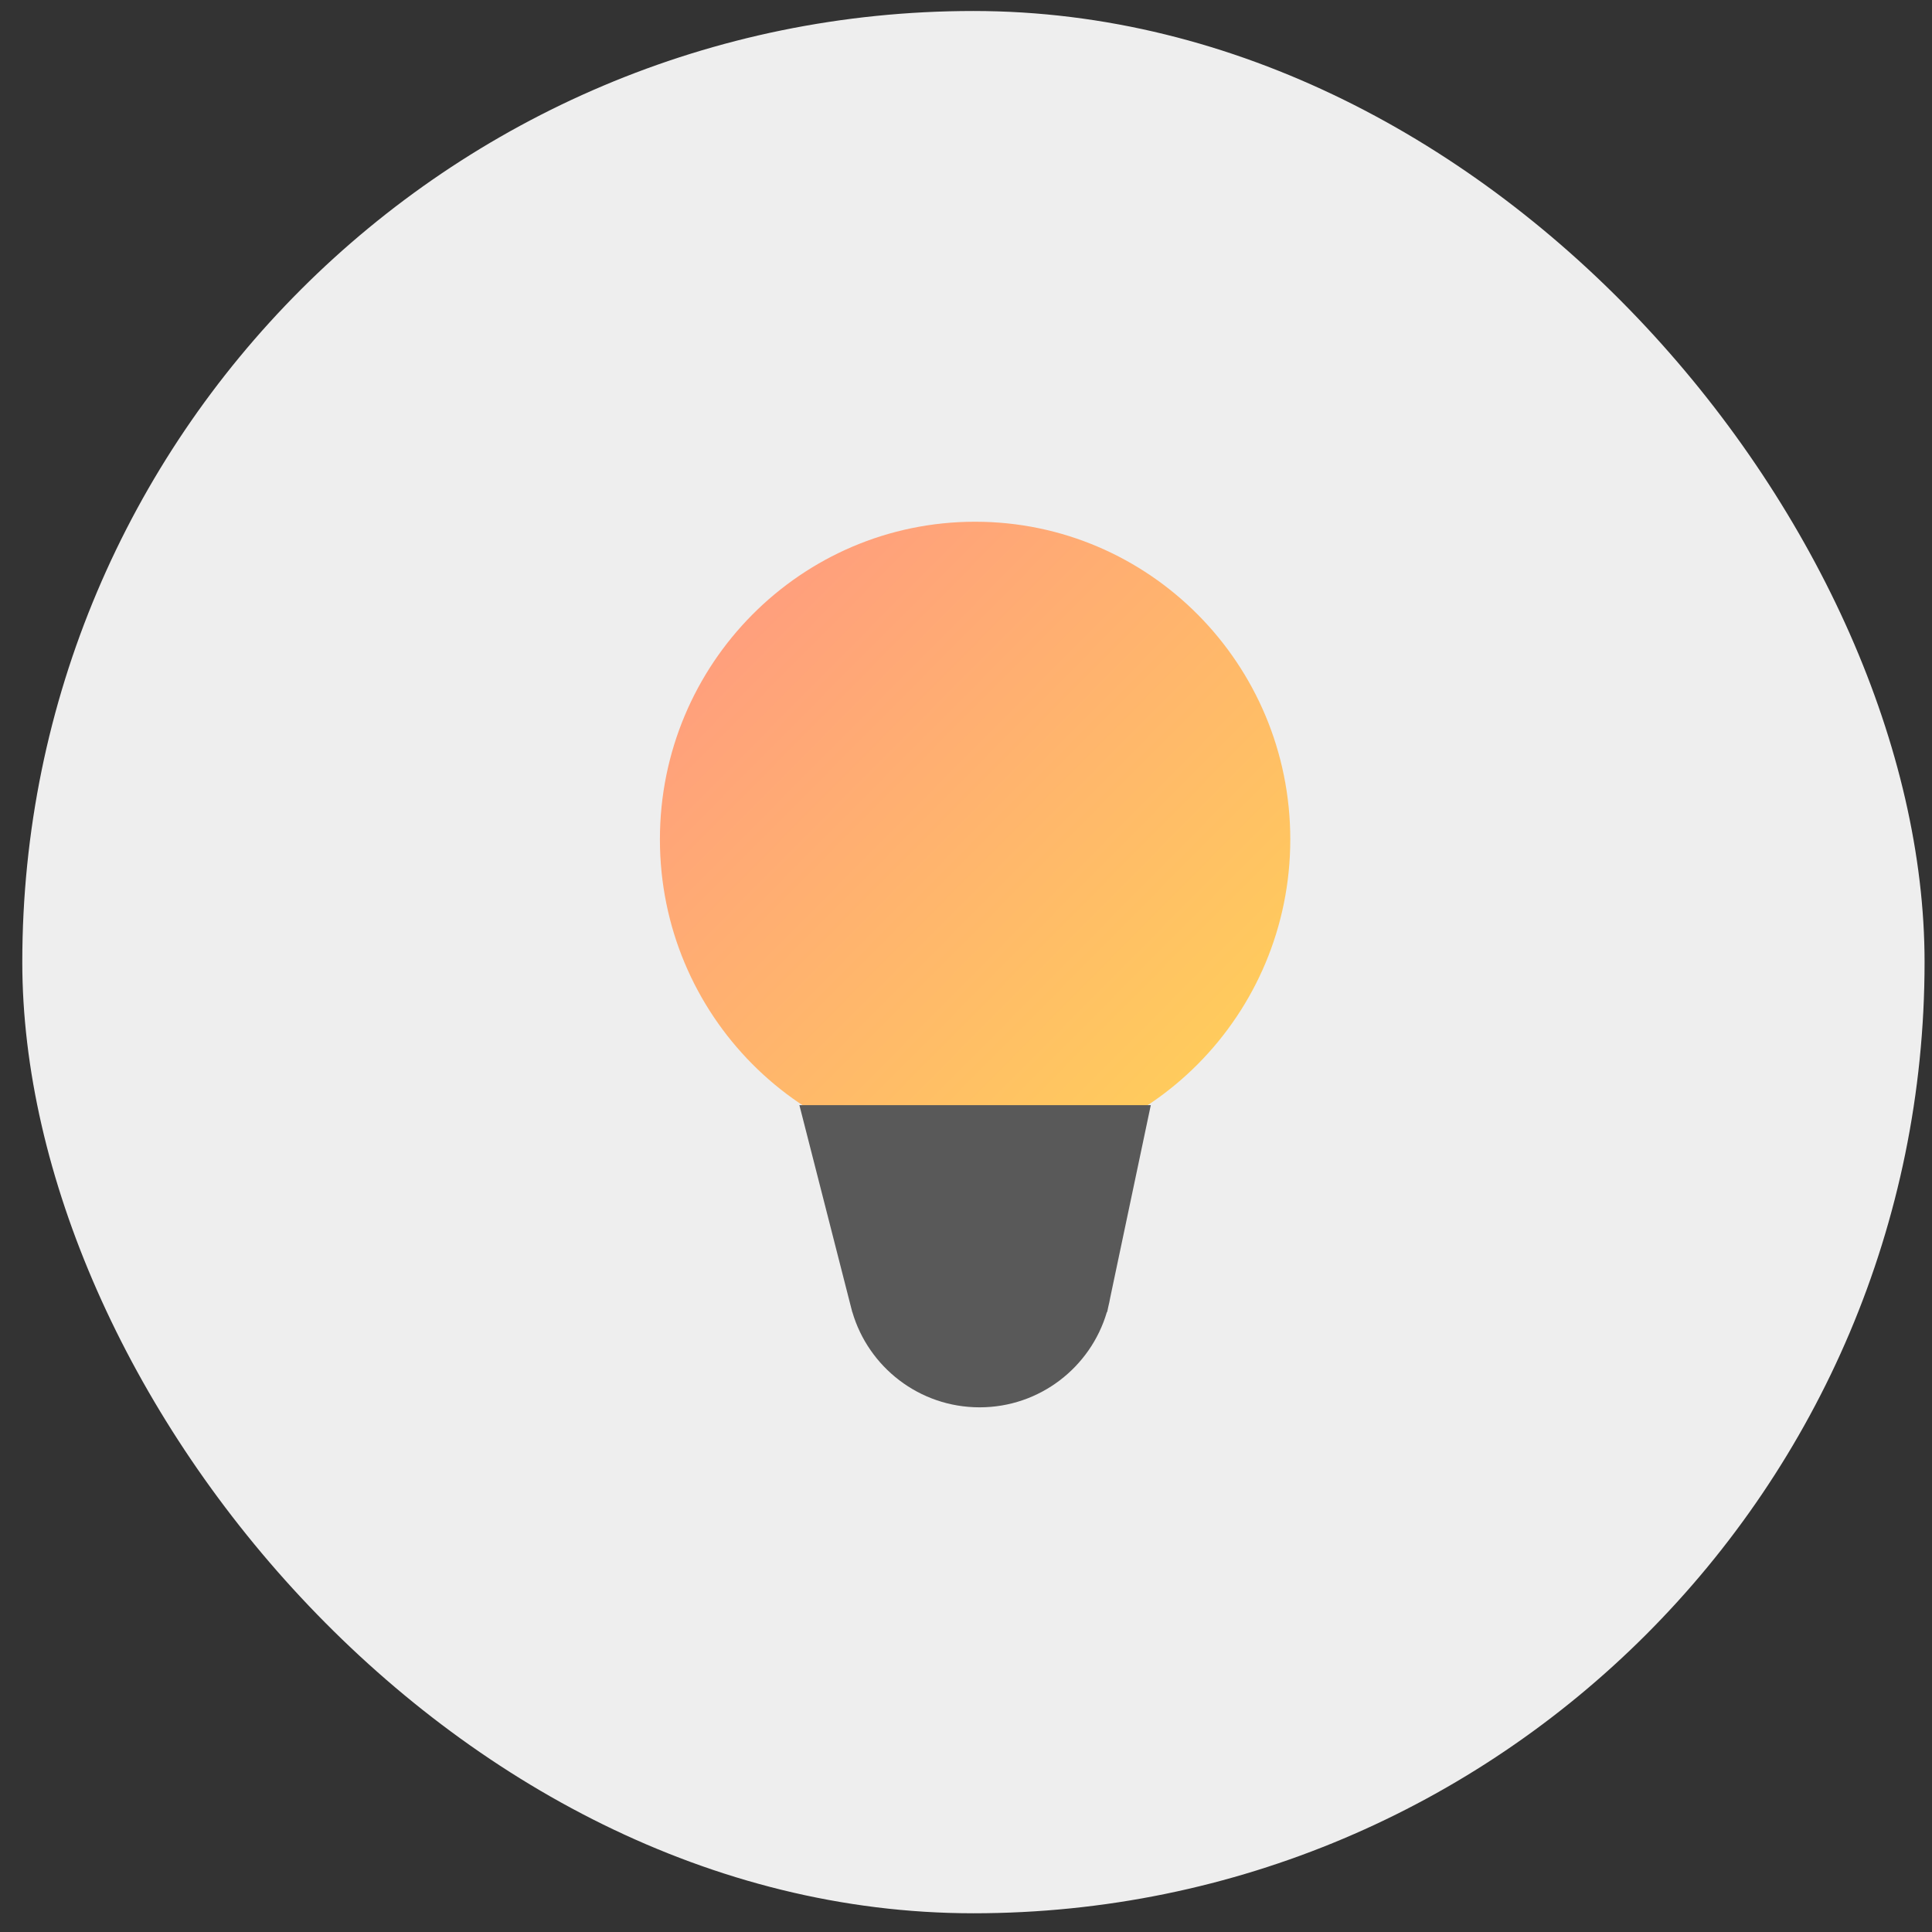
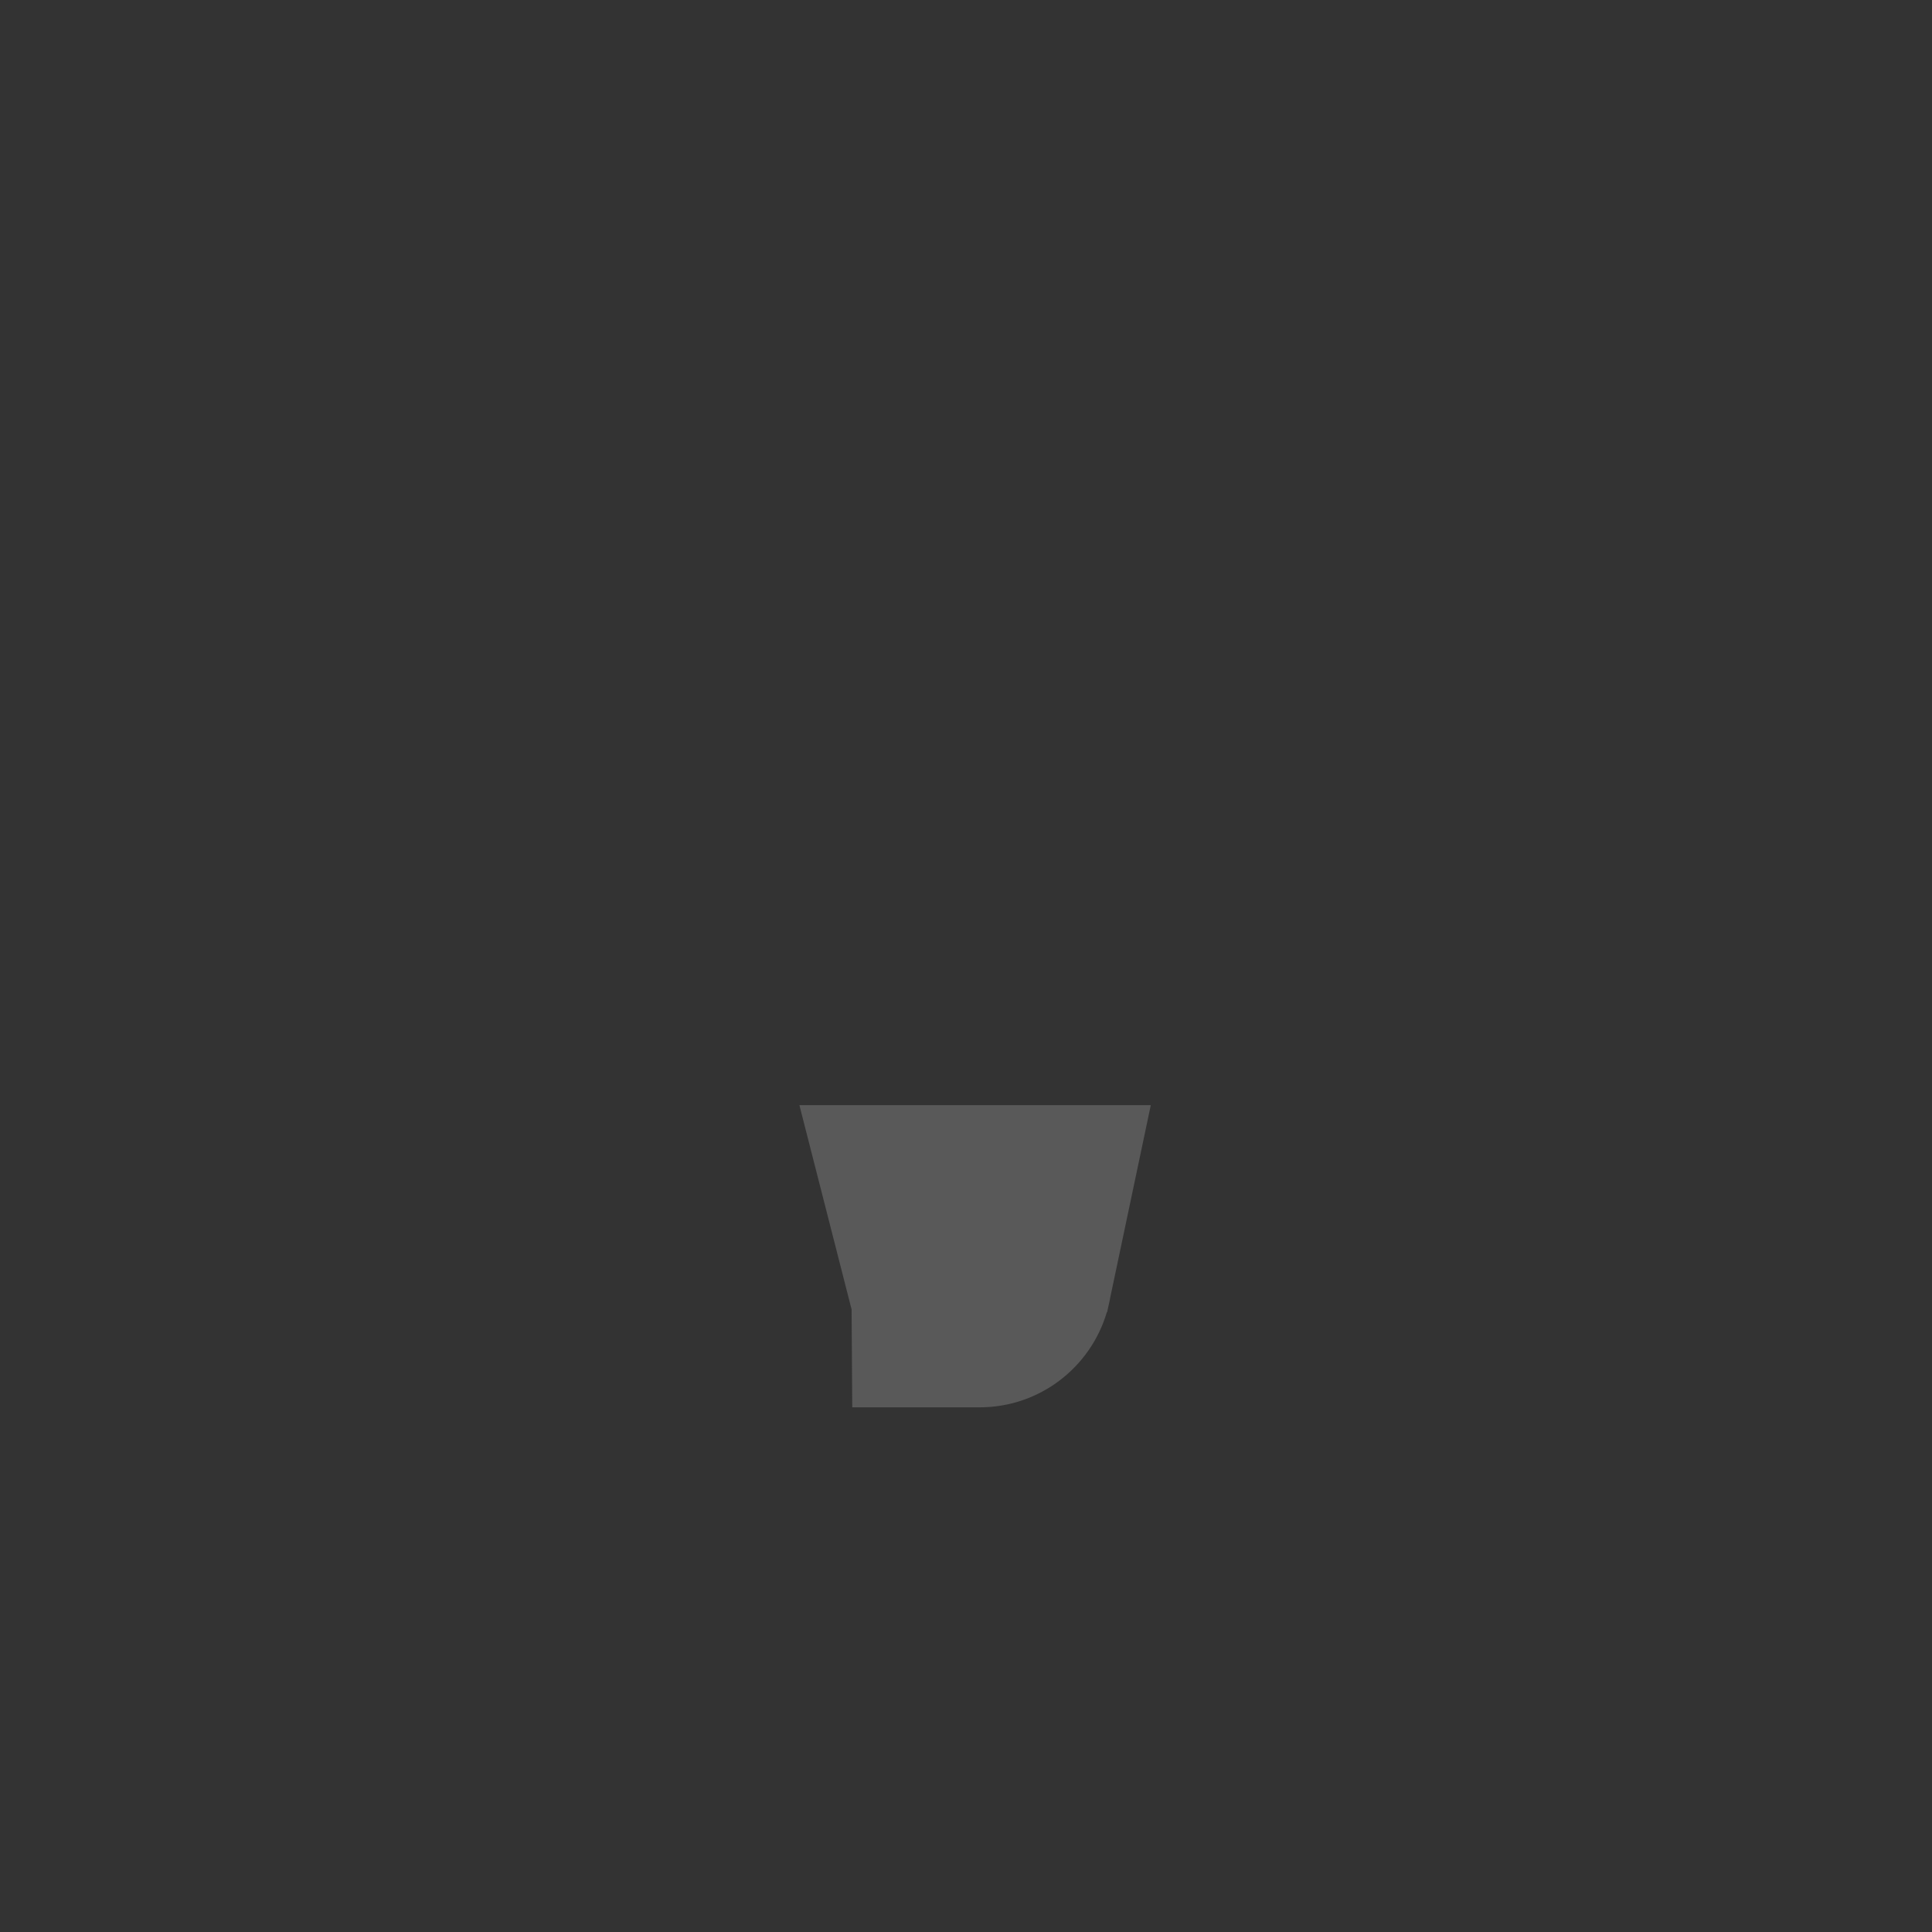
<svg xmlns="http://www.w3.org/2000/svg" width="65" height="65" viewBox="0 0 65 65" fill="none">
  <rect x="0" y="0" width="65" height="65" fill="#333333" stroke="none" />
-   <rect x="0.75" y="0.37" width="64" height="64" rx="32" fill="#EEEEEE" />
-   <path d="M32.806 38.926C38.662 38.926 43.41 34.142 43.41 28.24C43.41 22.338 38.662 17.553 32.806 17.553C26.949 17.553 22.202 22.338 22.202 28.24C22.202 34.142 26.949 38.926 32.806 38.926Z" fill="url(#paint0_linear_2715_53364)" />
-   <path d="M37.353 43.653C37.334 43.76 37.312 43.866 37.286 43.97L37.25 44.141H37.24C36.698 45.994 34.986 47.348 32.958 47.348C30.929 47.348 29.217 45.994 28.676 44.141H28.673L28.651 44.053C28.64 44.014 28.631 43.976 28.621 43.938L26.895 37.182H38.717L37.353 43.653Z" fill="#595959" />
+   <path d="M37.353 43.653C37.334 43.76 37.312 43.866 37.286 43.97L37.25 44.141H37.24C36.698 45.994 34.986 47.348 32.958 47.348H28.673L28.651 44.053C28.64 44.014 28.631 43.976 28.621 43.938L26.895 37.182H38.717L37.353 43.653Z" fill="#595959" />
  <defs>
    <linearGradient id="paint0_linear_2715_53364" x1="11.598" y1="28.24" x2="32.97" y2="49.447" gradientUnits="userSpaceOnUse">
      <stop stop-color="#FF9683" />
      <stop offset="1" stop-color="#FFD456" />
    </linearGradient>
  </defs>
</svg>